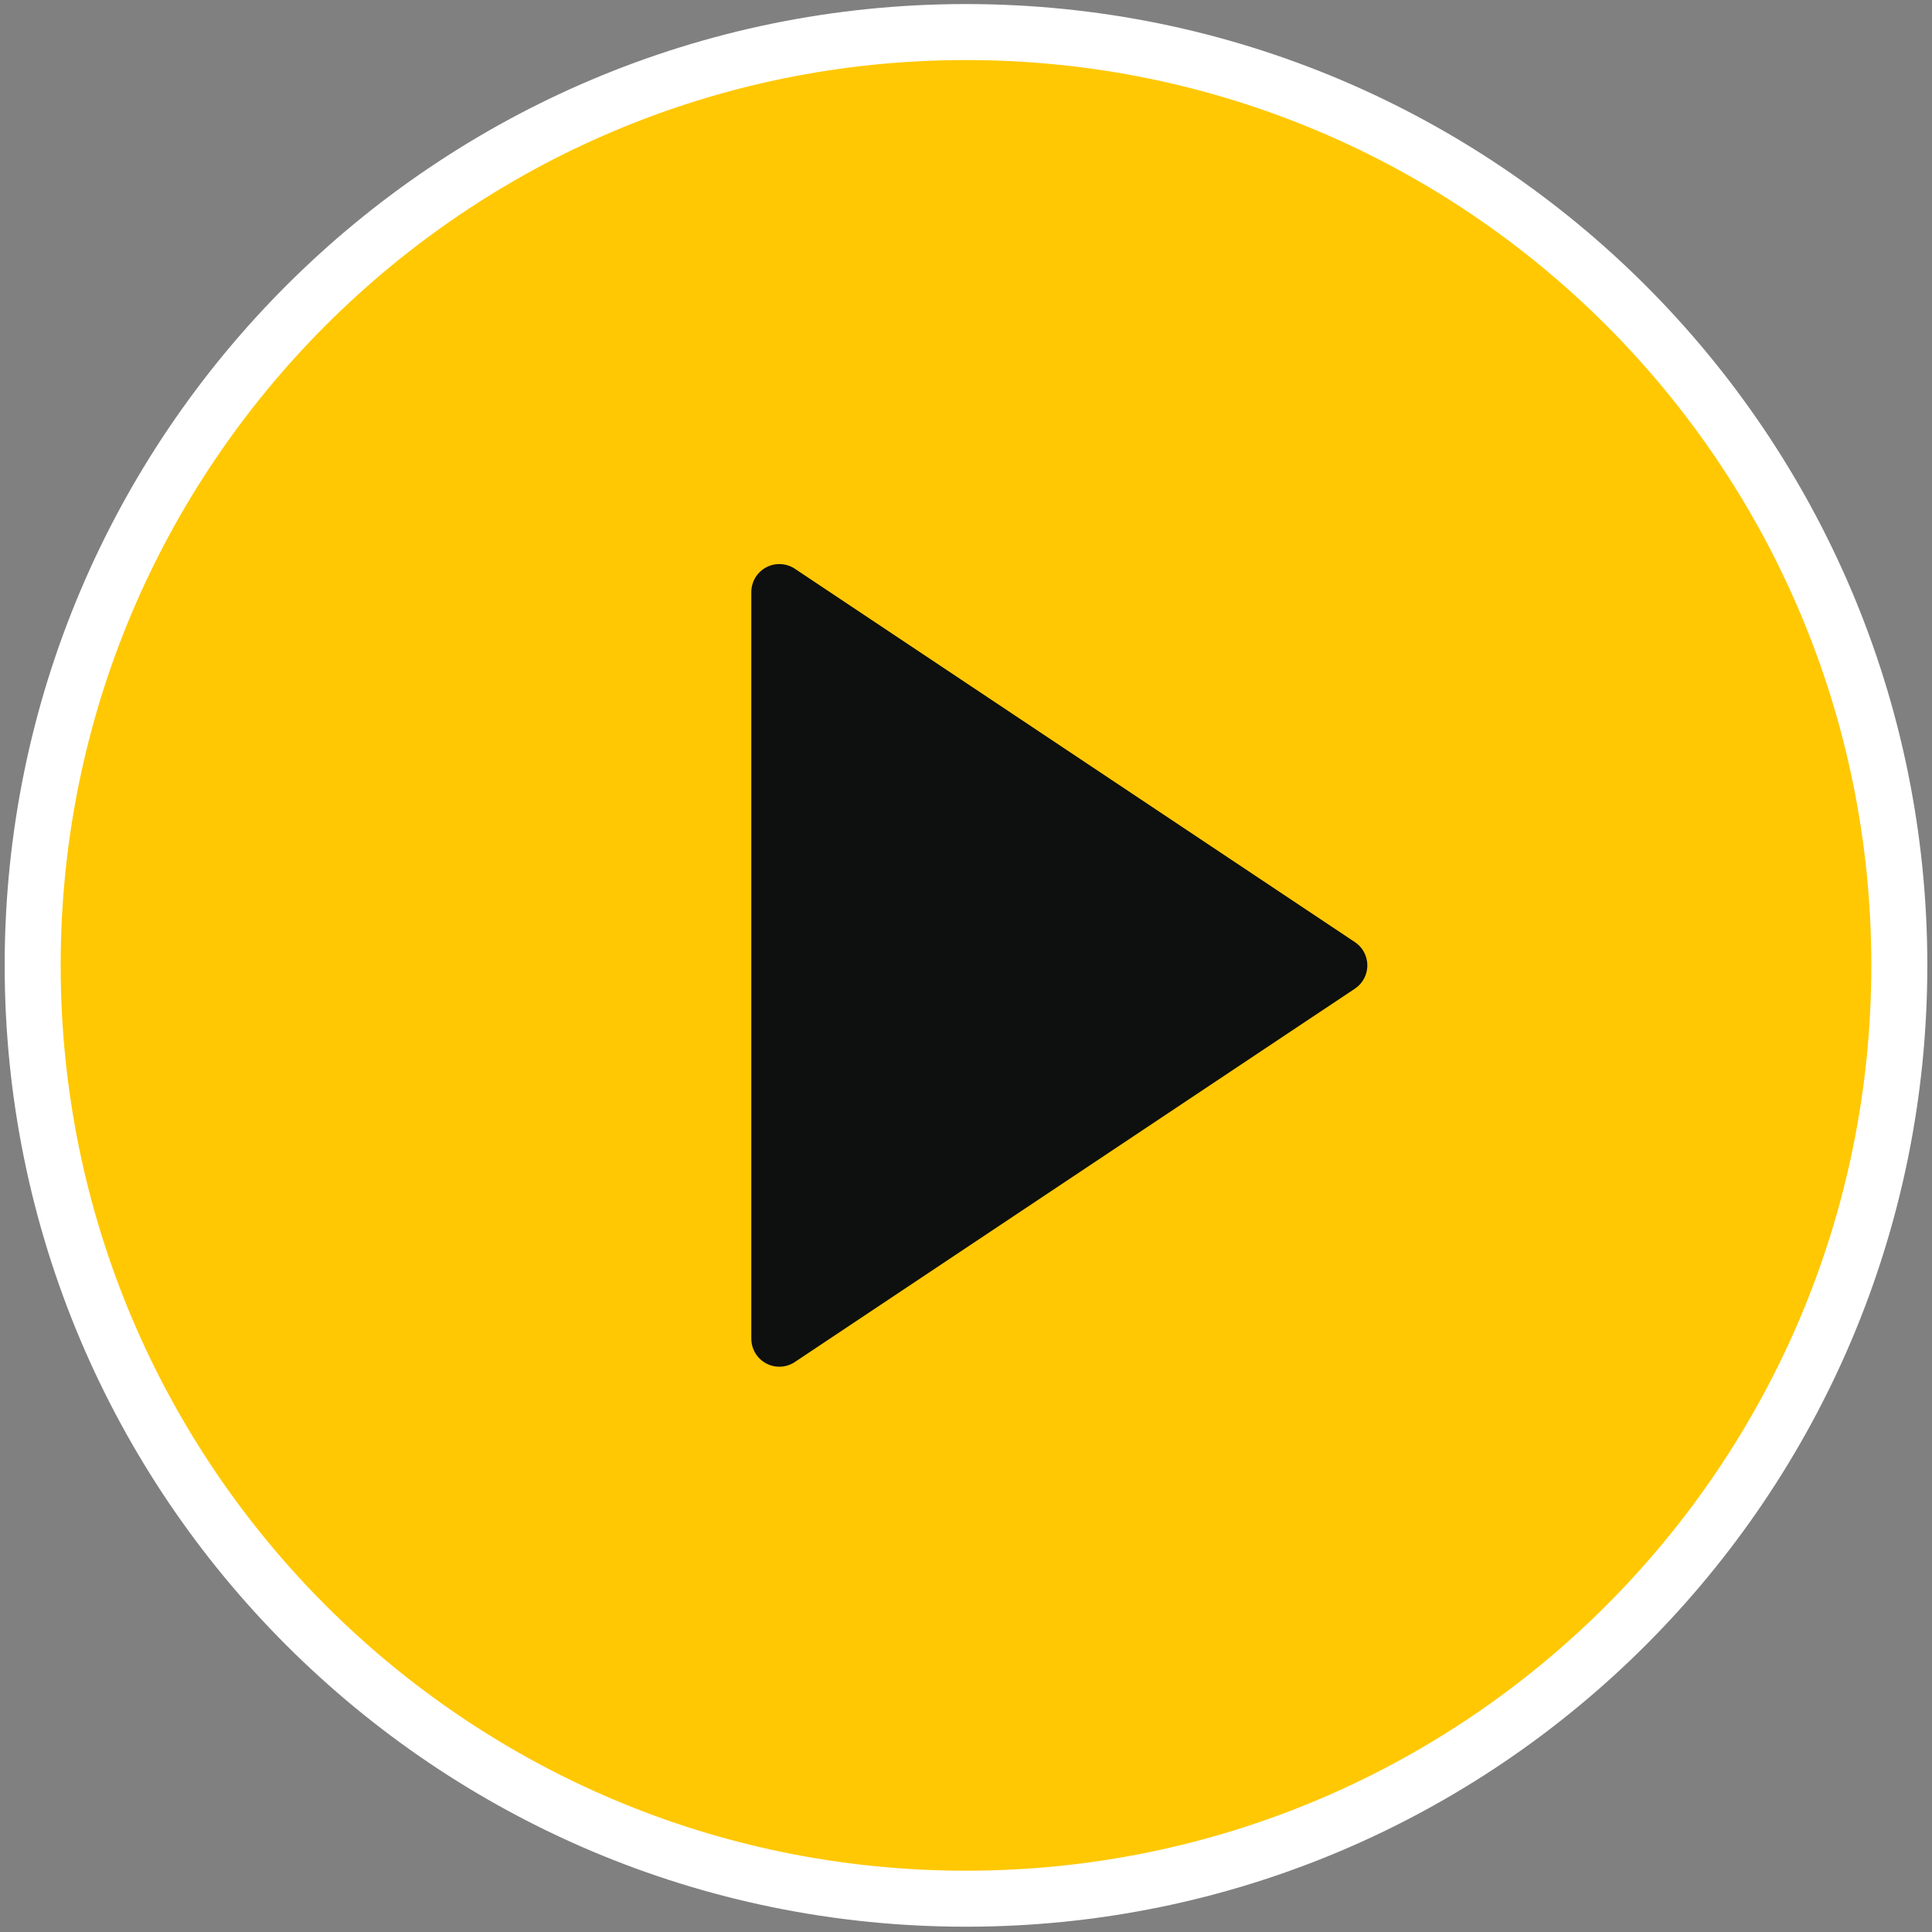
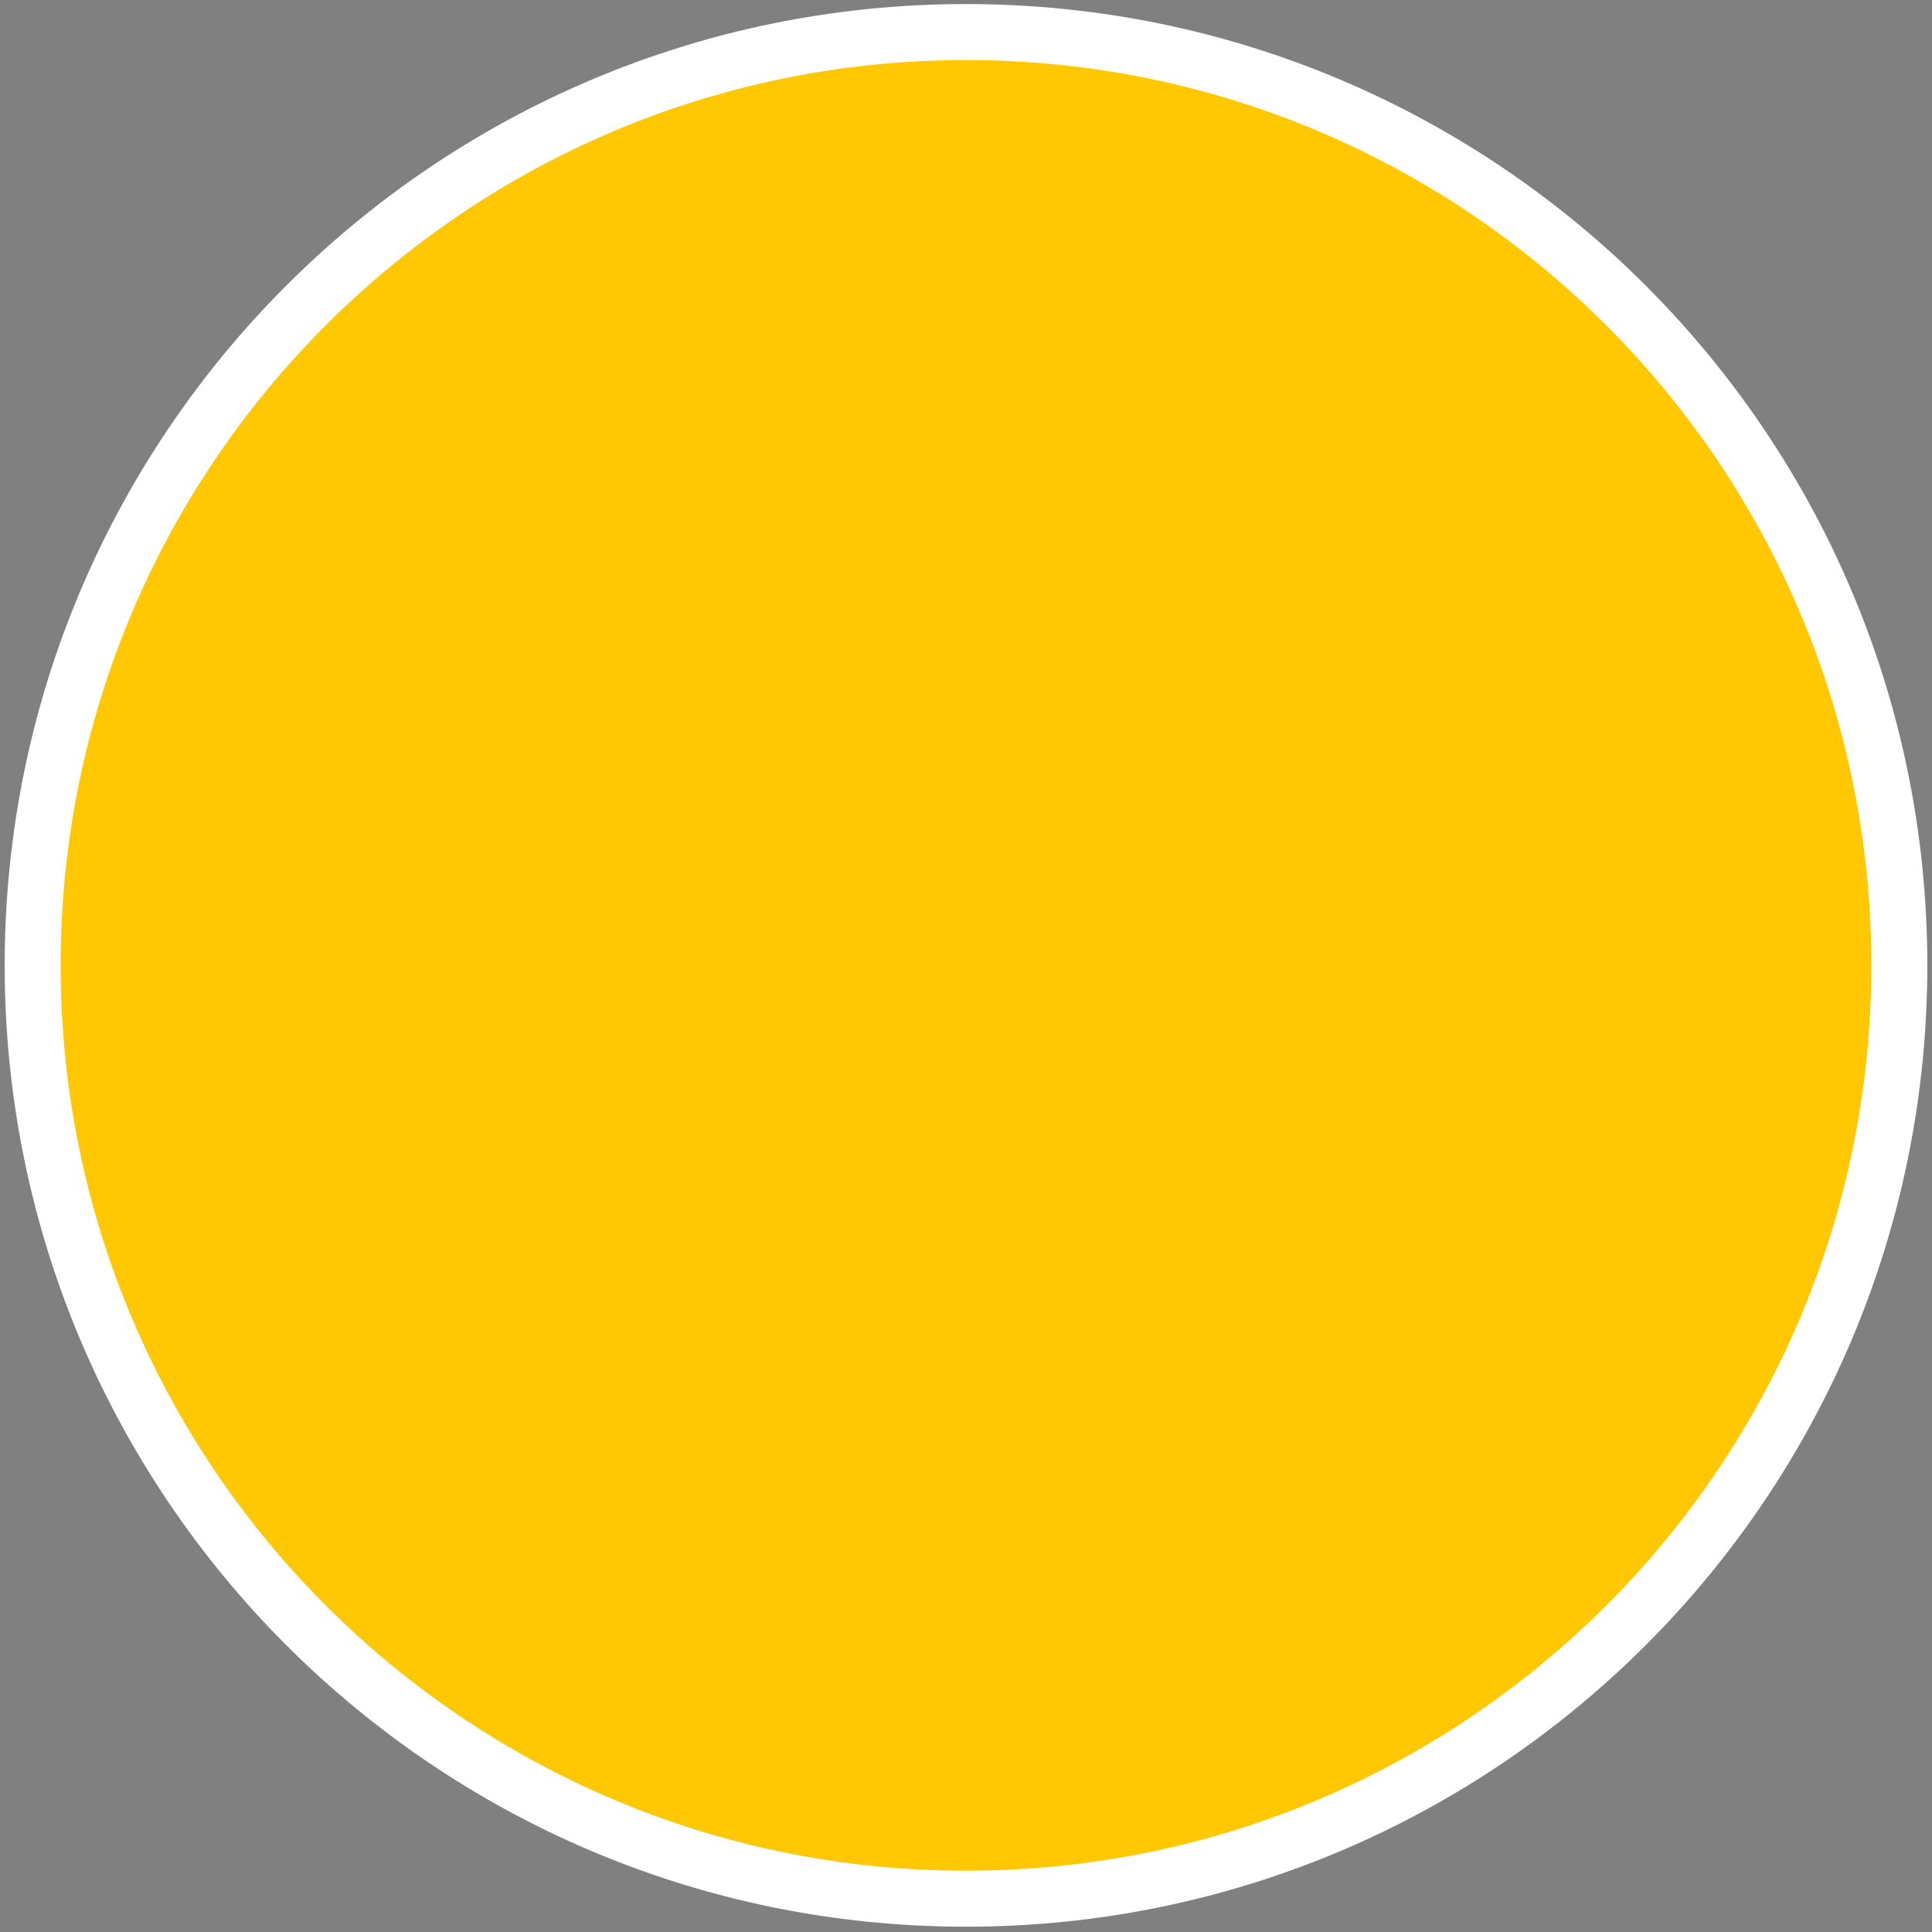
<svg xmlns="http://www.w3.org/2000/svg" width="69" height="69" viewBox="0 0 69 69" fill="none">
  <rect x="0" y="0" width="69" height="69" fill="#808080" stroke="none" />
  <path d="M34.5 67.811C52.91 67.811 67.833 52.887 67.833 34.478C67.833 16.068 52.91 1.145 34.5 1.145C16.09 1.145 1.167 16.068 1.167 34.478C1.167 52.887 16.09 67.811 34.5 67.811Z" fill="#FFC803" stroke="white" stroke-width="2" stroke-linecap="round" stroke-linejoin="round" />
-   <path d="M27.833 21.145L47.833 34.478L27.833 47.811V21.145Z" fill="#0E0F0F" stroke="#0E0F0F" stroke-width="2" stroke-linecap="round" stroke-linejoin="round" />
</svg>